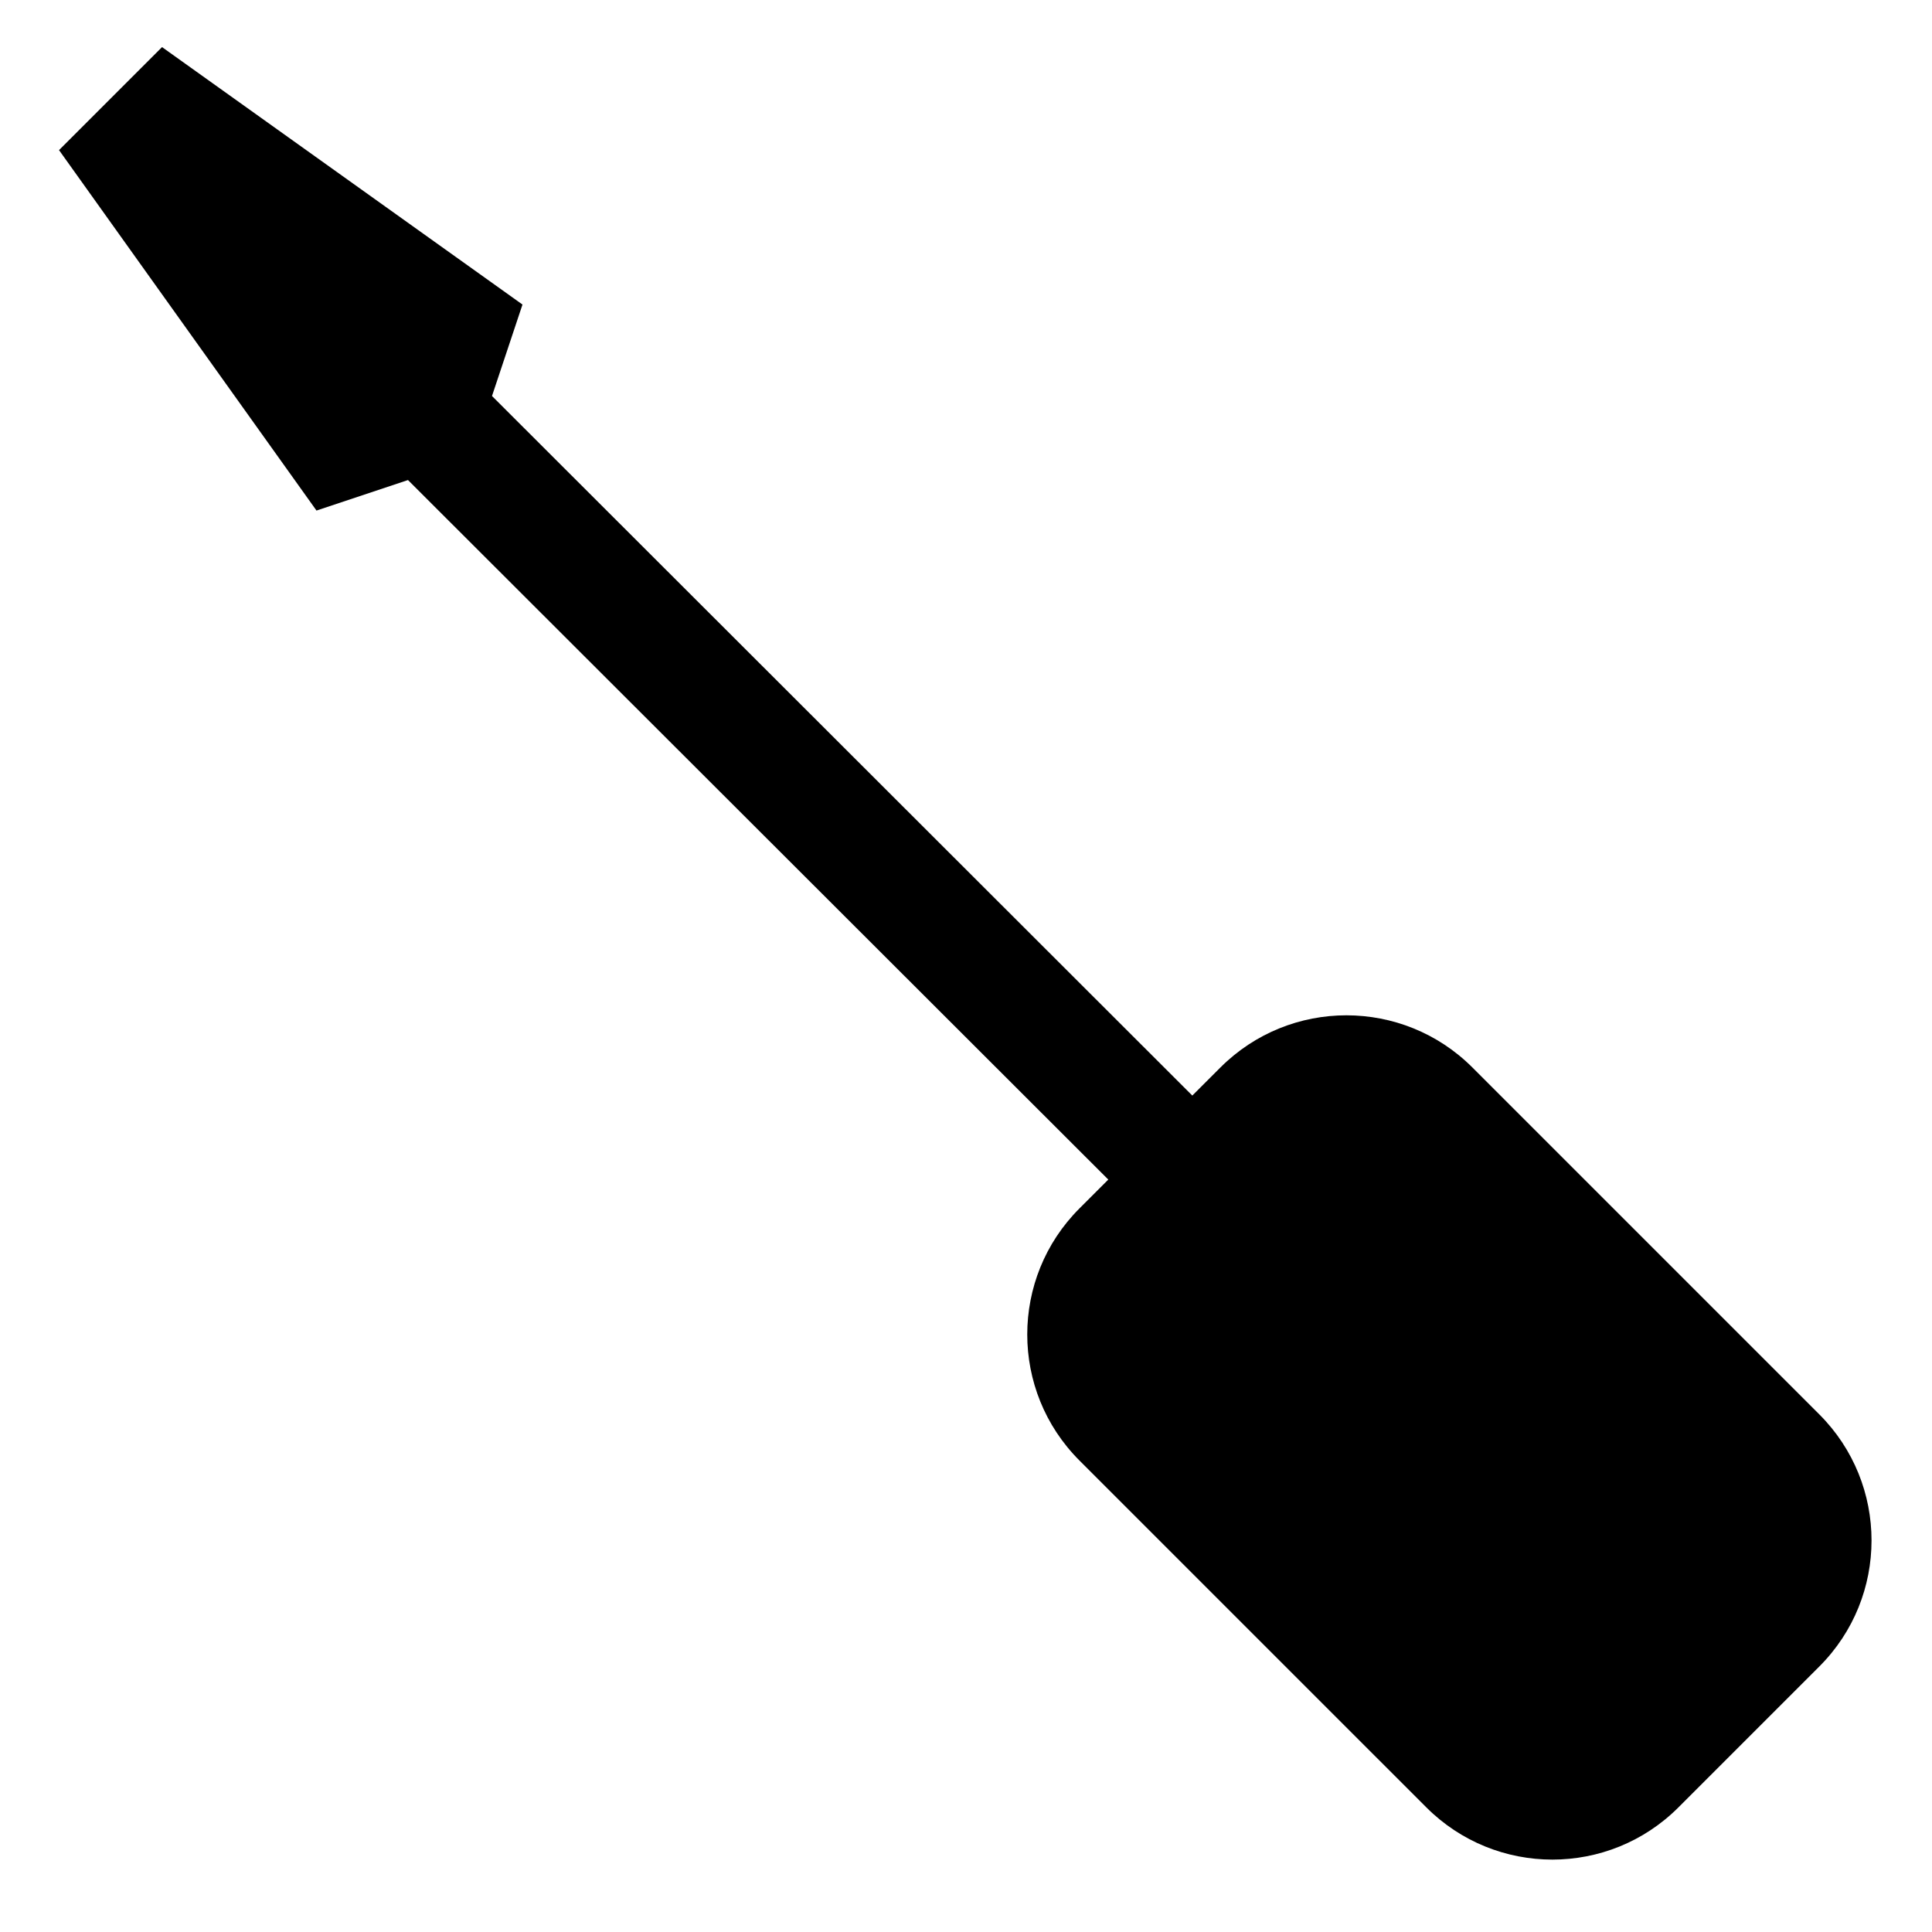
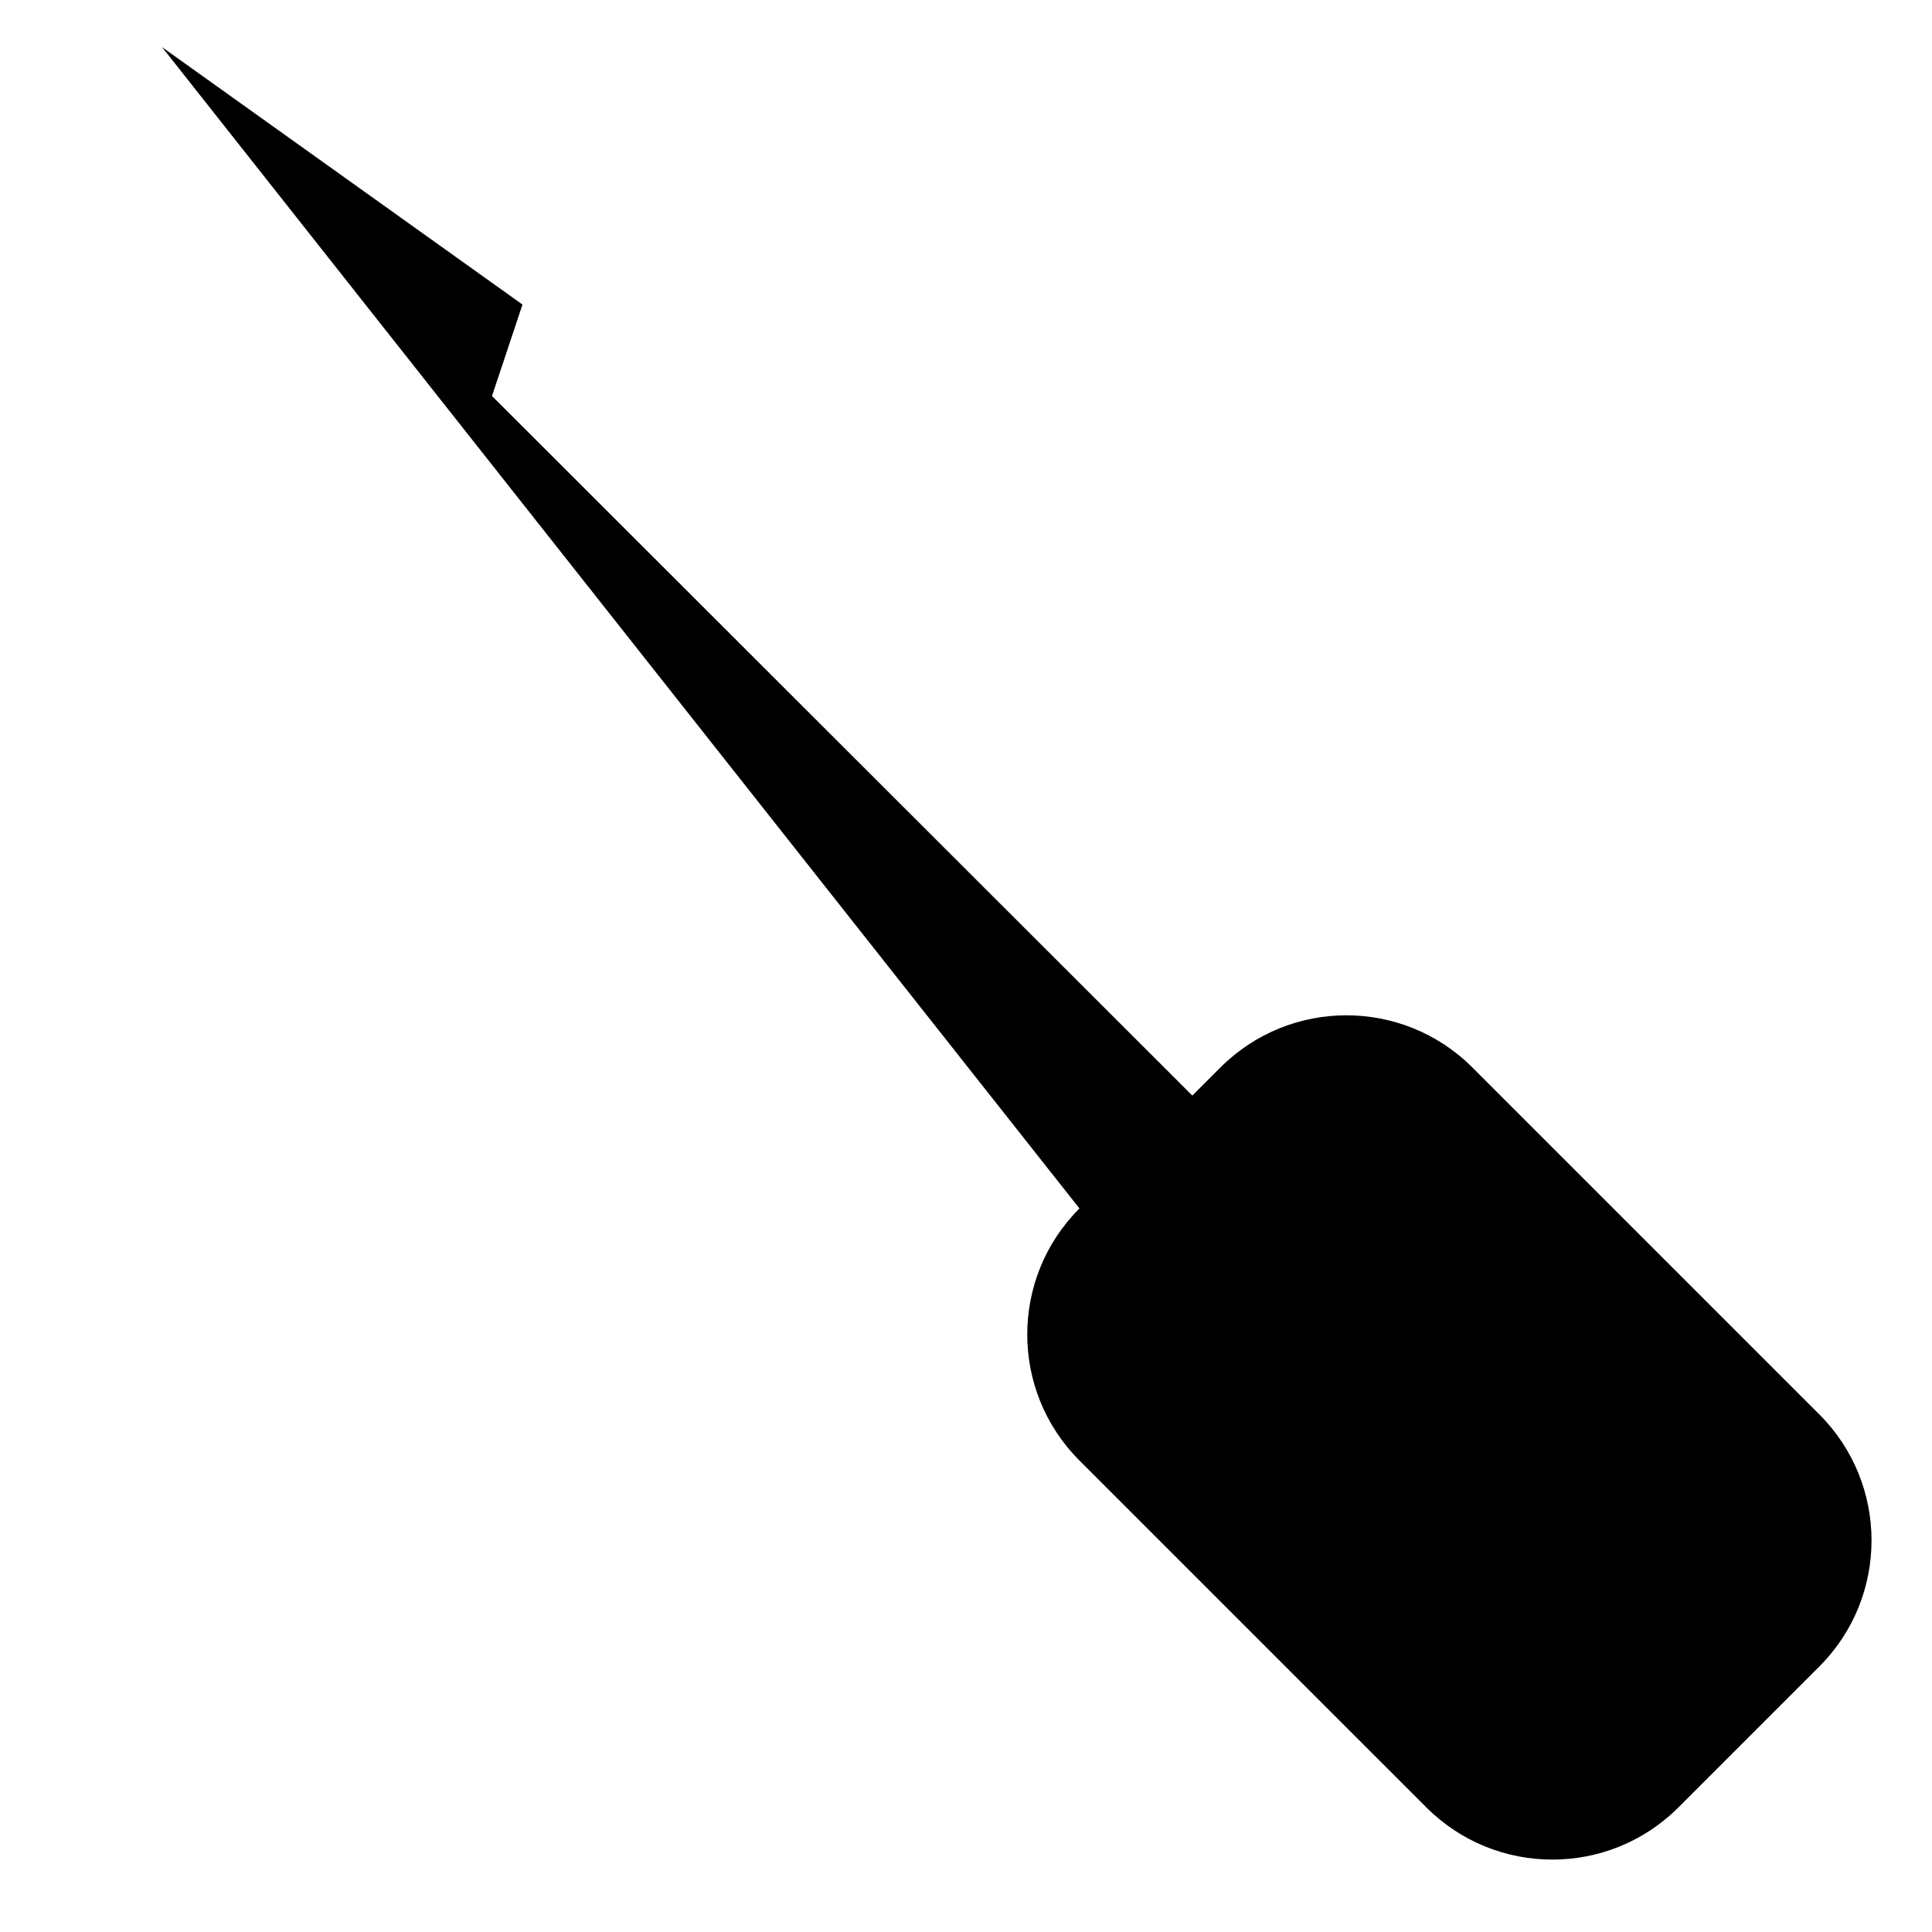
<svg xmlns="http://www.w3.org/2000/svg" fill="#000000" width="800px" height="800px" version="1.1" viewBox="144 144 512 512">
-   <path d="m186.94 156.48 95.523 68.23-8.078 24.234 185.59 185.39 7.438-7.434c18.445-18.445 48.352-18.445 66.797 0l91.934 91.934c18.441 18.445 18.441 48.352 0 66.797l-37.348 37.348c-18.445 18.445-48.352 18.445-66.797 0l-91.938-91.934c-18.441-18.445-18.441-48.352 0-66.797l7.648-7.648-185.59-185.38-24.246 8.082-68.23-95.523z" />
+   <path d="m186.94 156.48 95.523 68.23-8.078 24.234 185.59 185.39 7.438-7.434c18.445-18.445 48.352-18.445 66.797 0l91.934 91.934c18.441 18.445 18.441 48.352 0 66.797l-37.348 37.348c-18.445 18.445-48.352 18.445-66.797 0l-91.938-91.934c-18.441-18.445-18.441-48.352 0-66.797z" />
</svg>